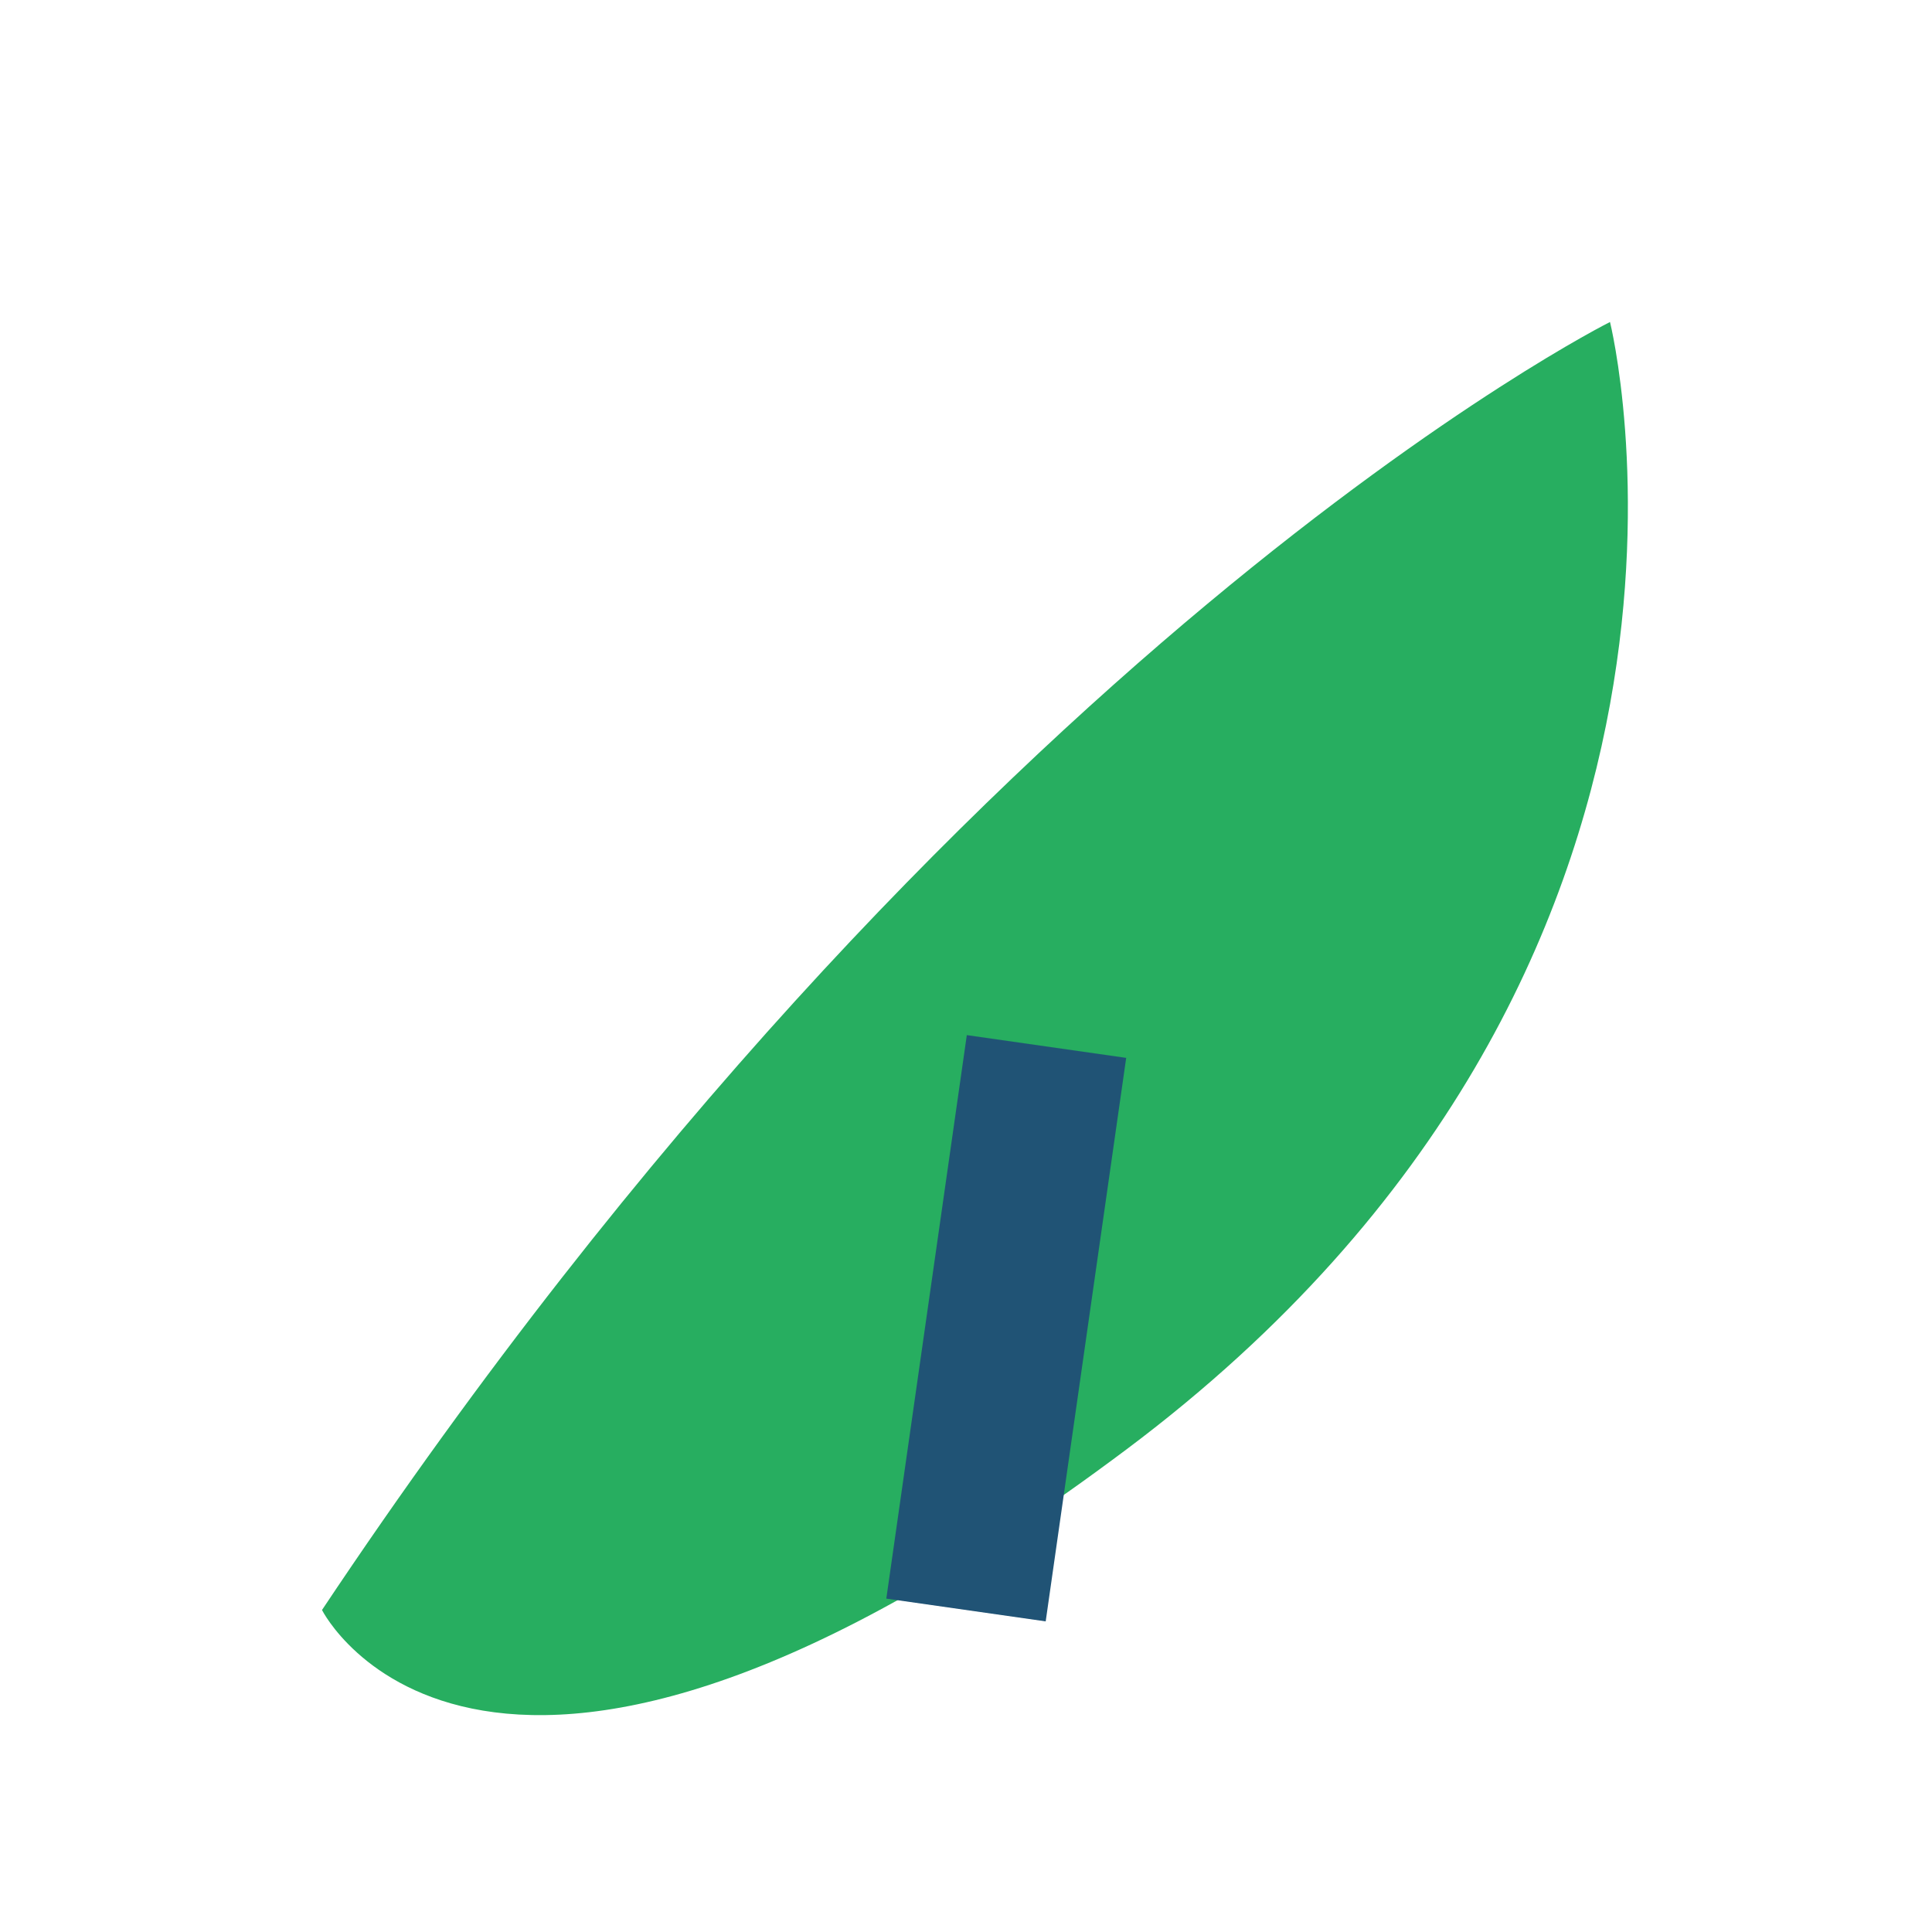
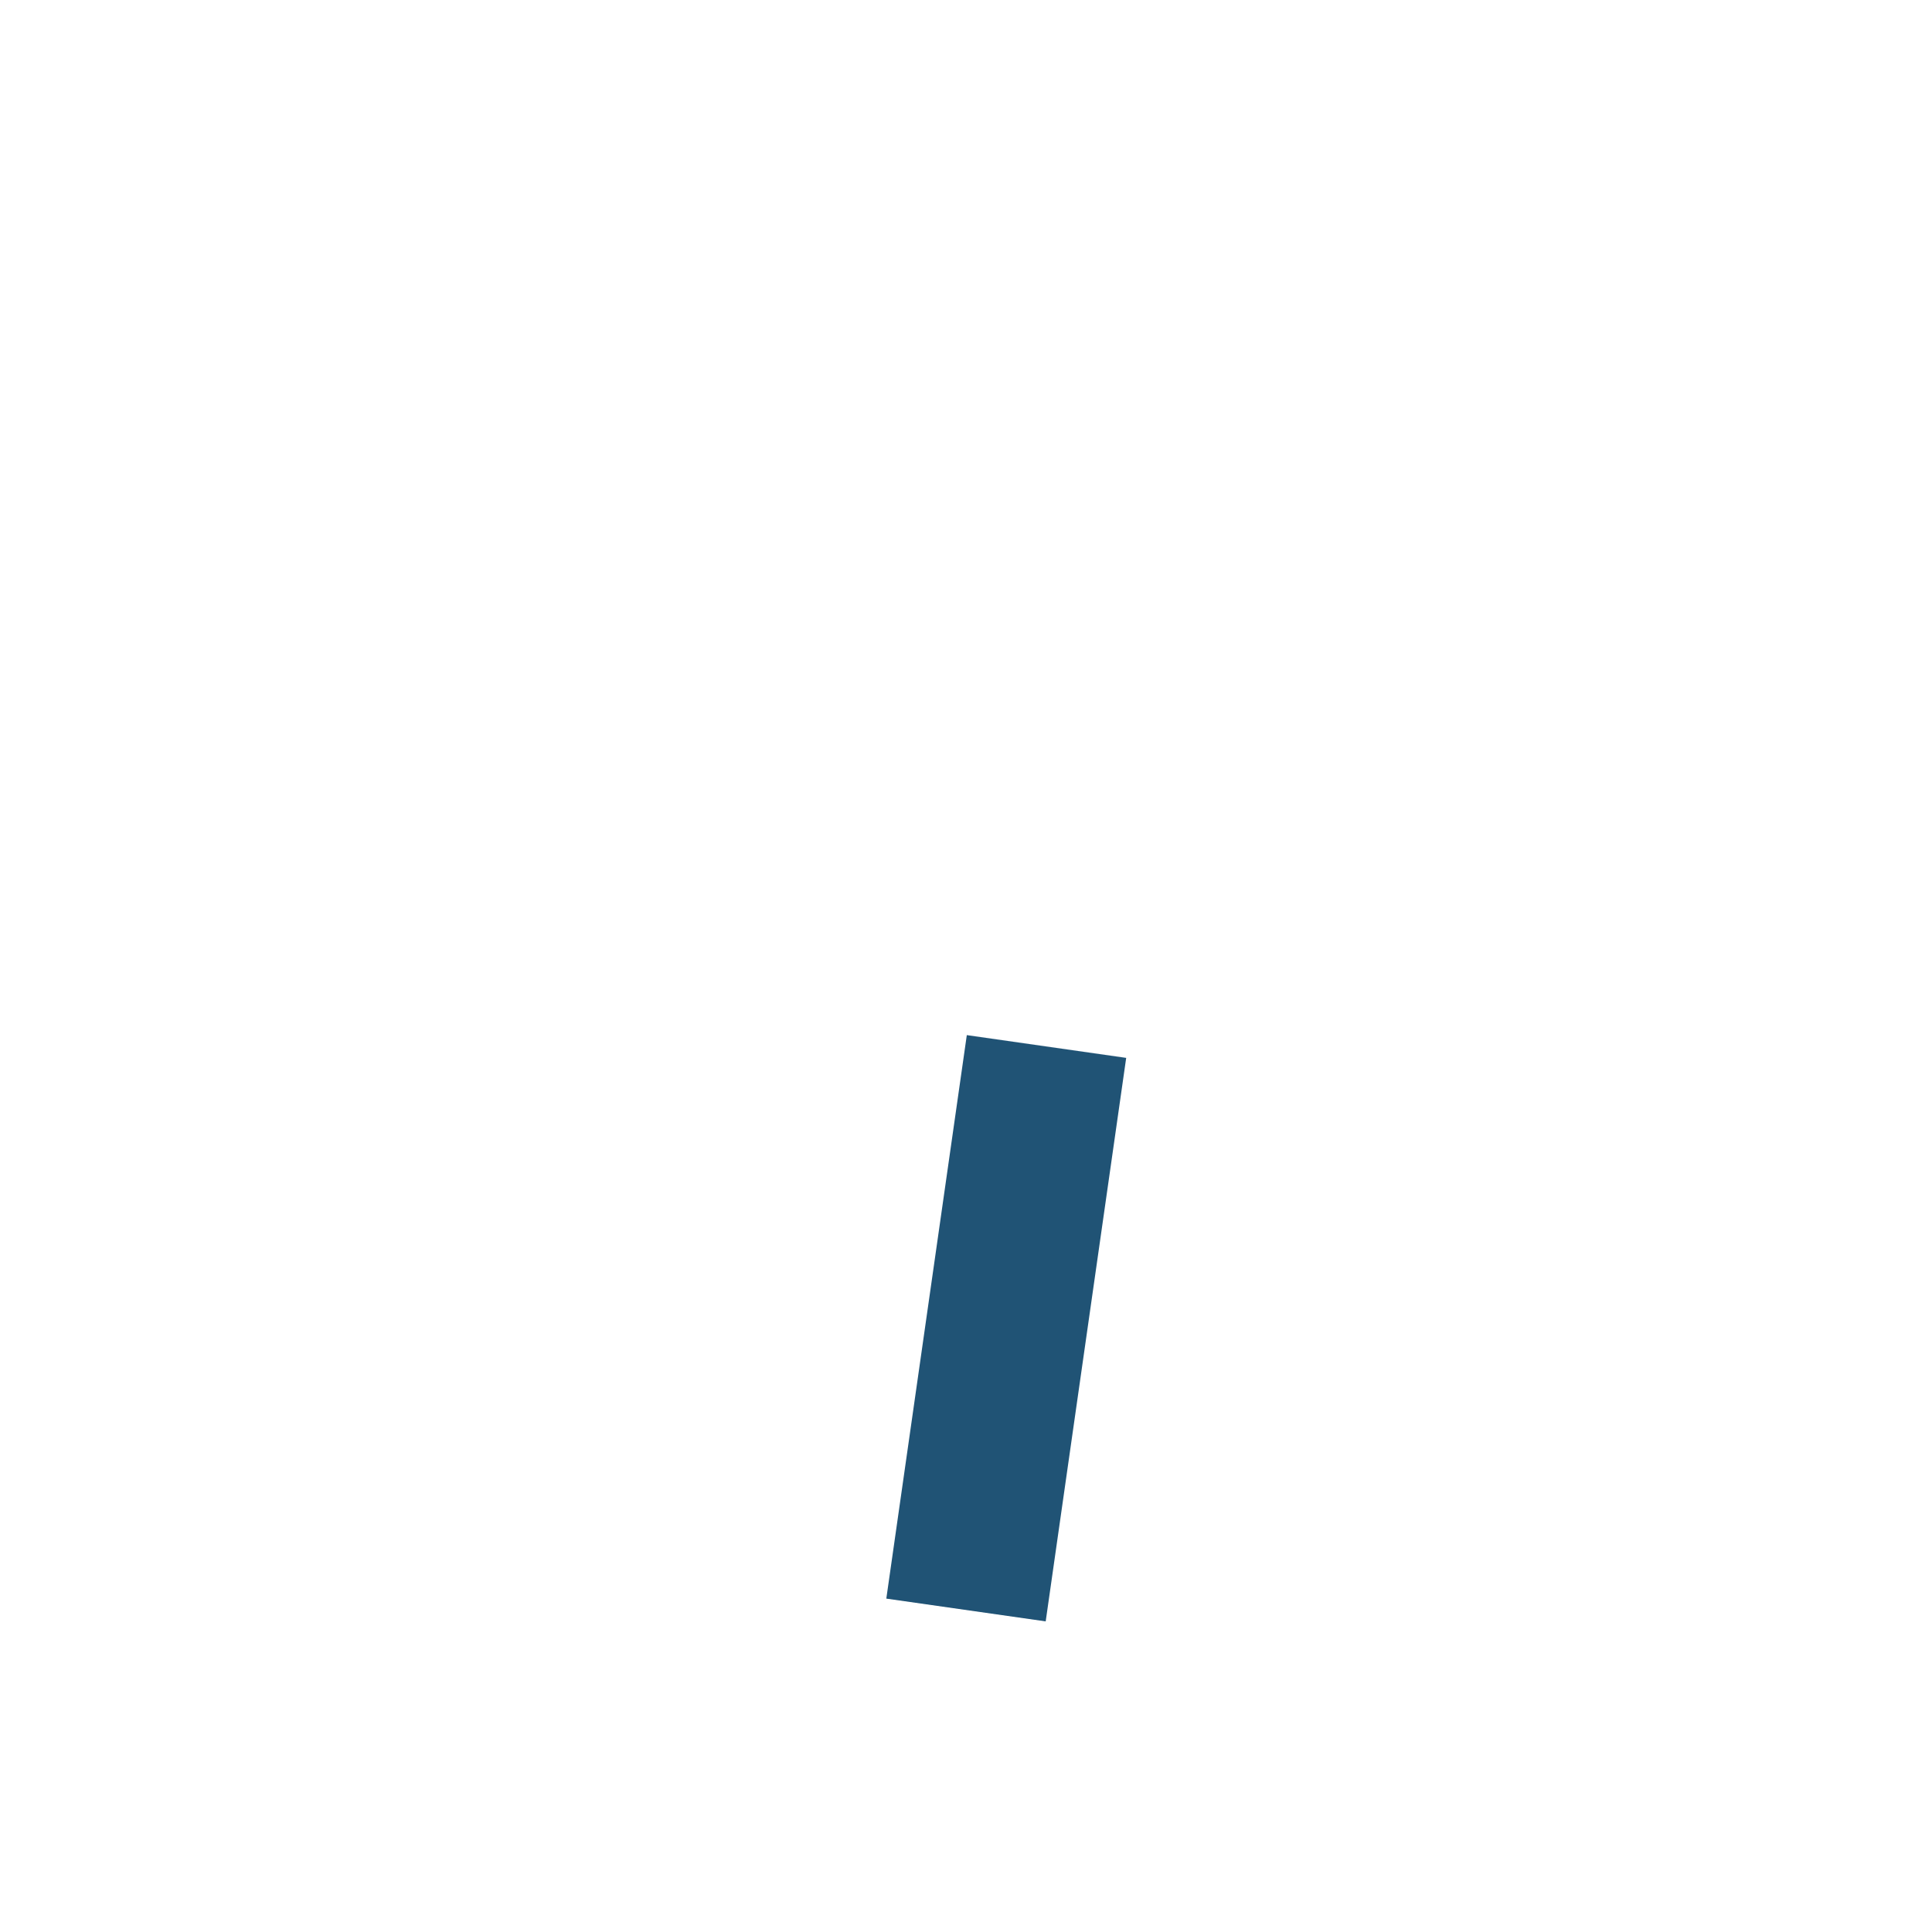
<svg xmlns="http://www.w3.org/2000/svg" width="24" height="24" viewBox="0 0 24 24">
-   <path d="M4 20c8-12 16-16 16-16s2 8-6 14-10 2-10 2z" fill="#27AE60" />
  <path d="M12 20l1-7" stroke="#205375" stroke-width="2" />
</svg>